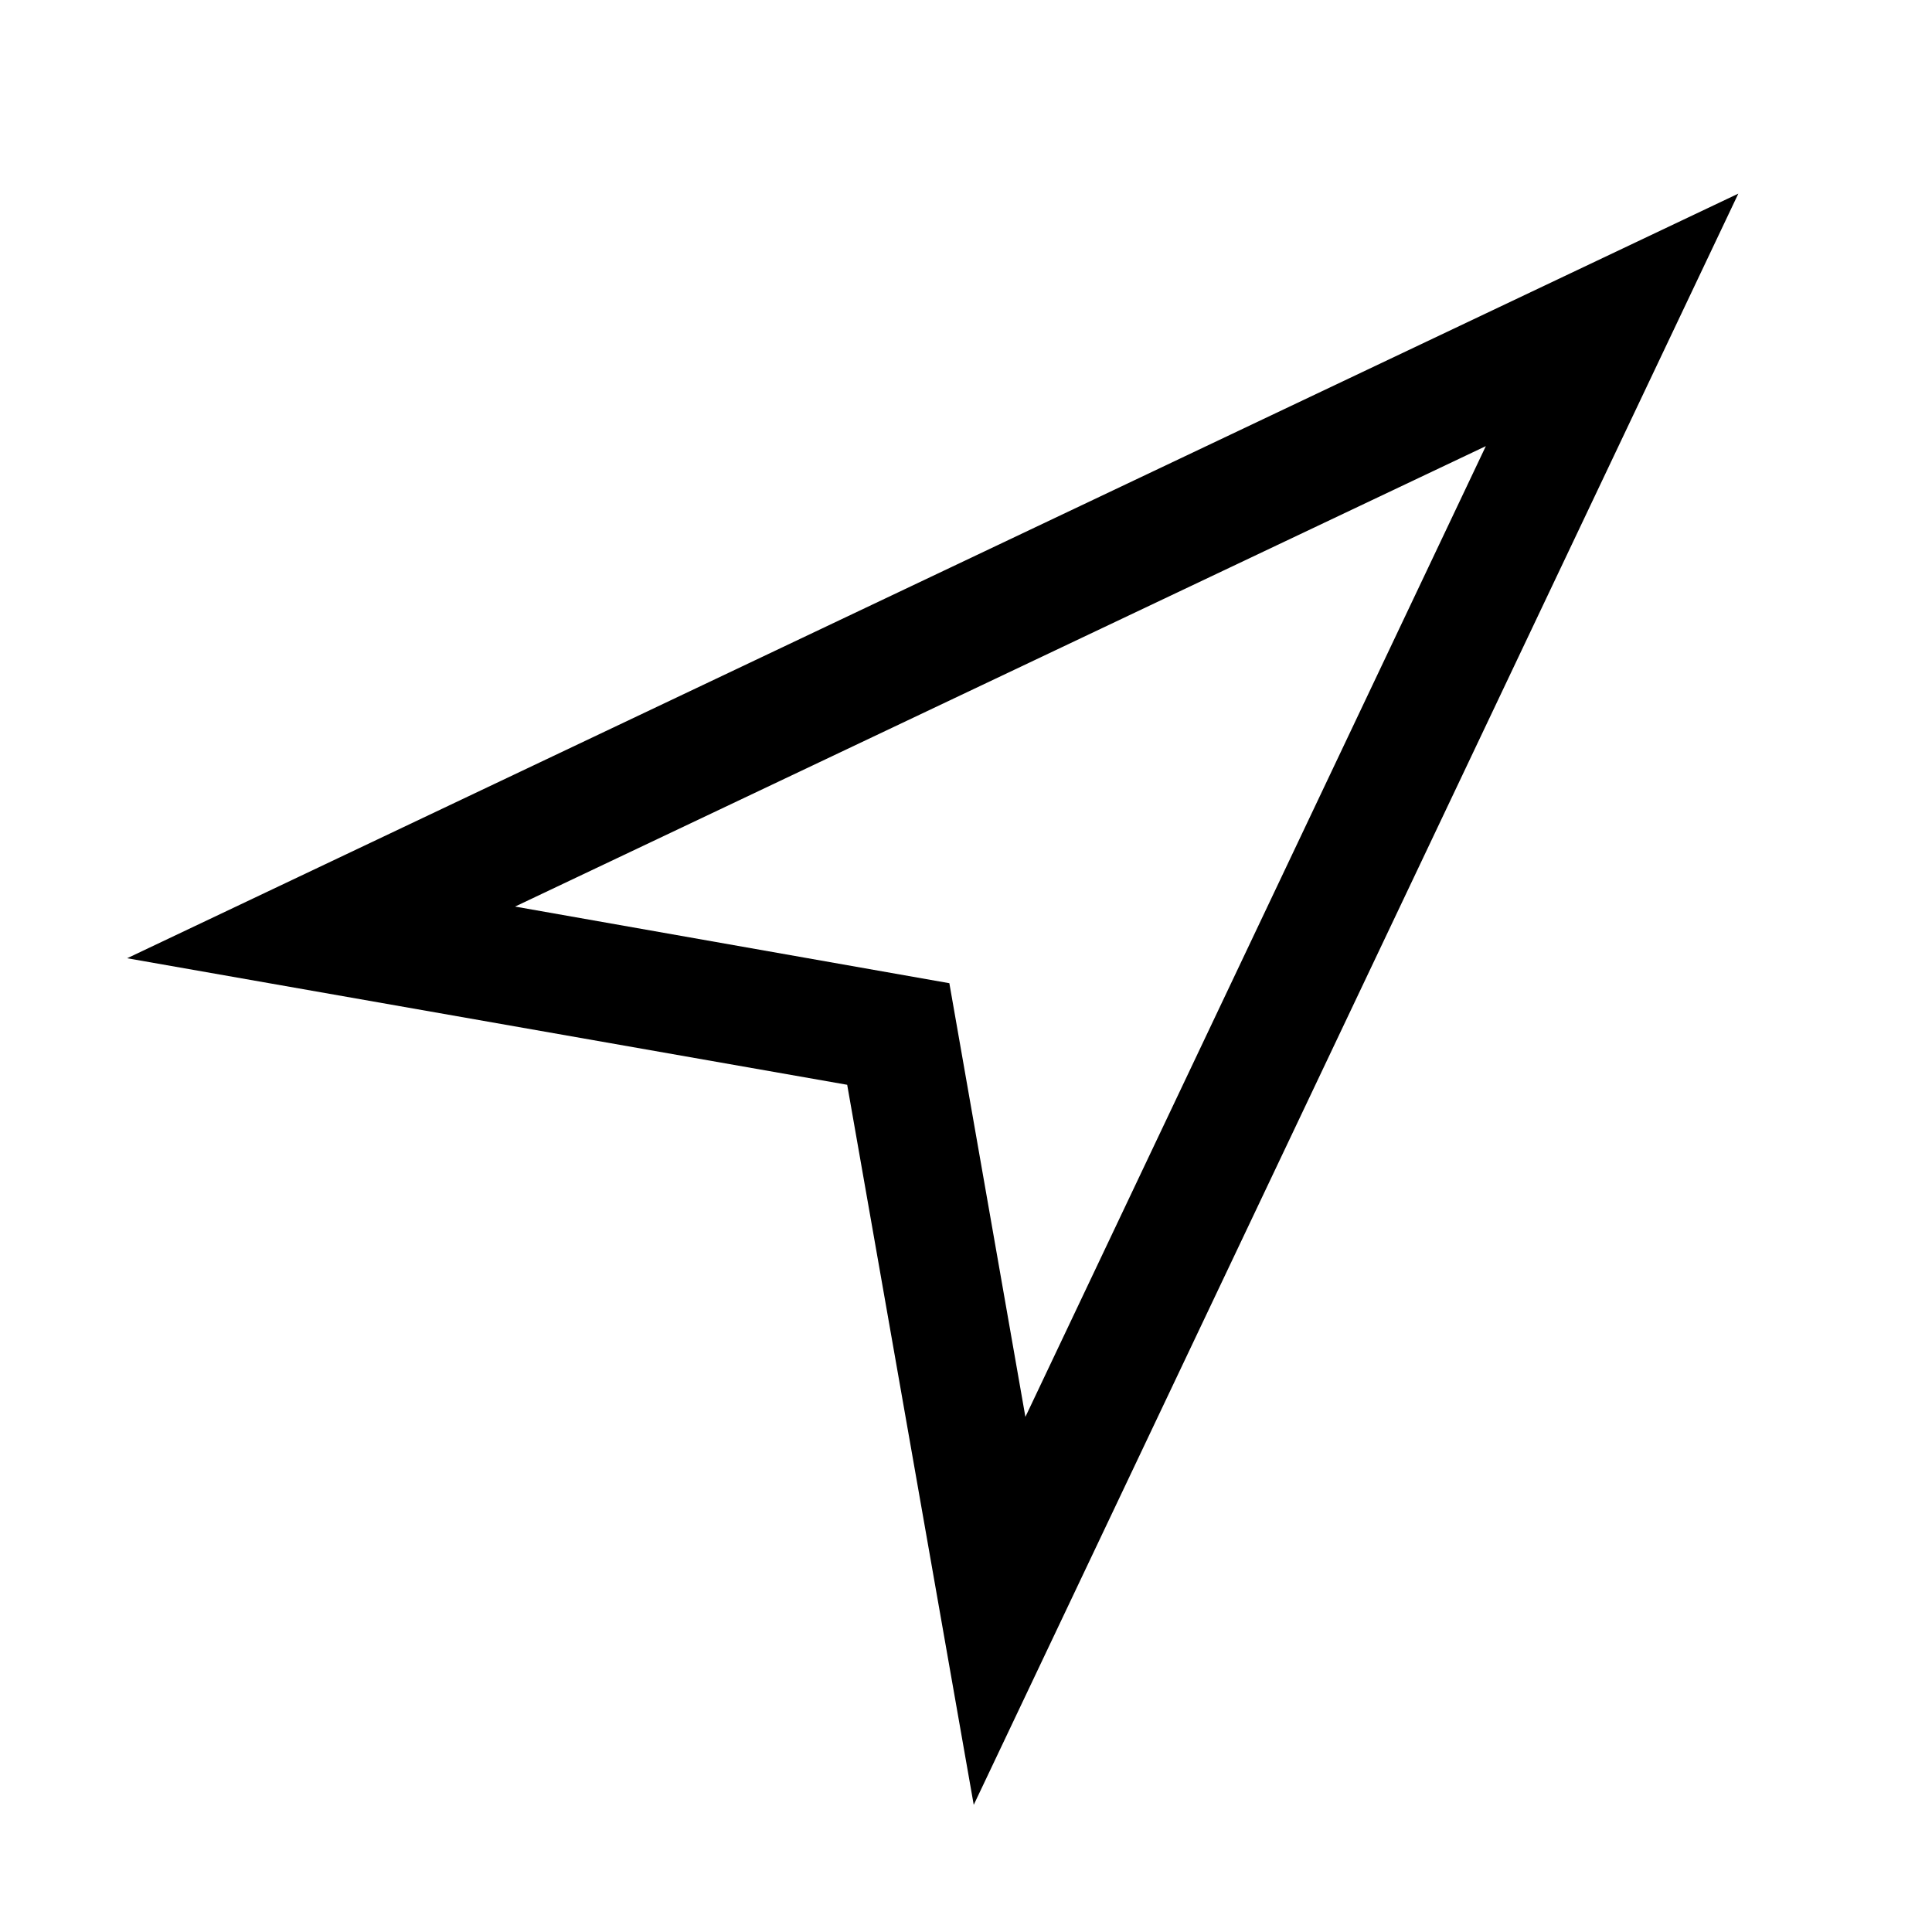
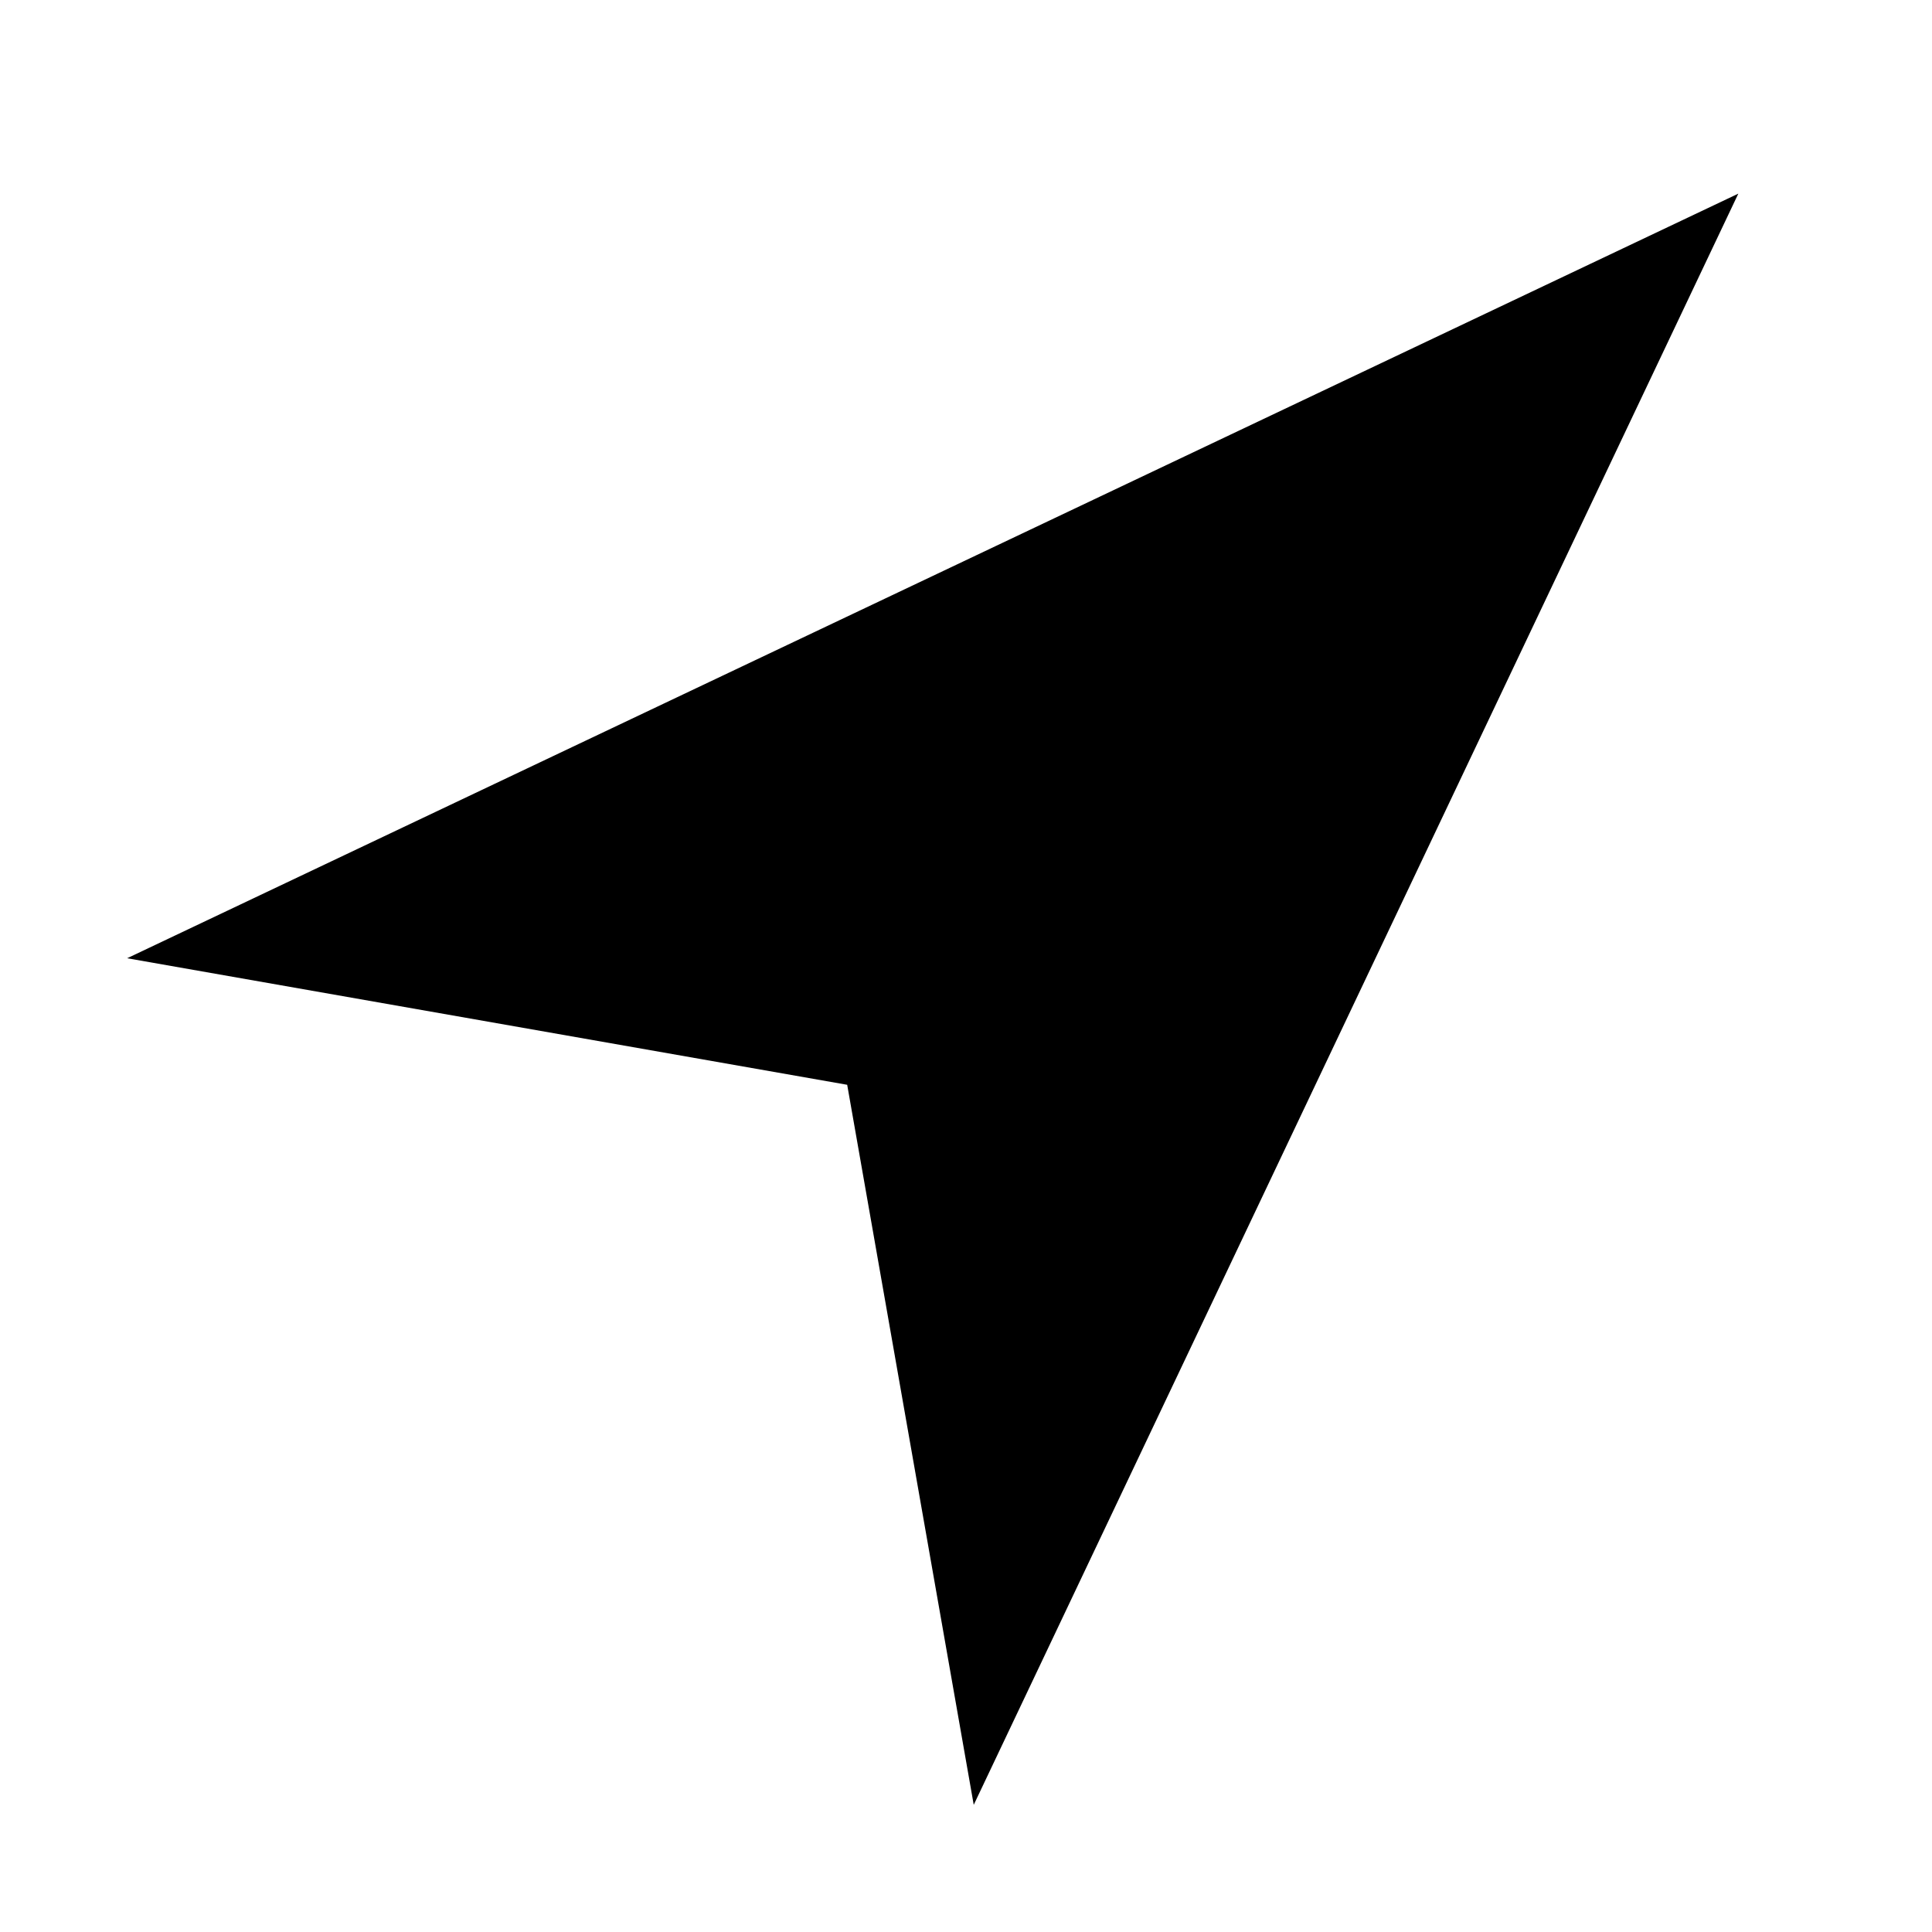
<svg xmlns="http://www.w3.org/2000/svg" fill="#000000" width="800px" height="800px" version="1.1" viewBox="144 144 512 512">
-   <path d="m402.05 622.3-33.535-190.82-190.82-33.535 426.98-202.63zm-121.55-238.05 115.09 20.309 20.152 114.93 122.02-257.26z" />
+   <path d="m402.05 622.3-33.535-190.82-190.82-33.535 426.98-202.63m-121.55-238.05 115.09 20.309 20.152 114.93 122.02-257.26z" />
</svg>